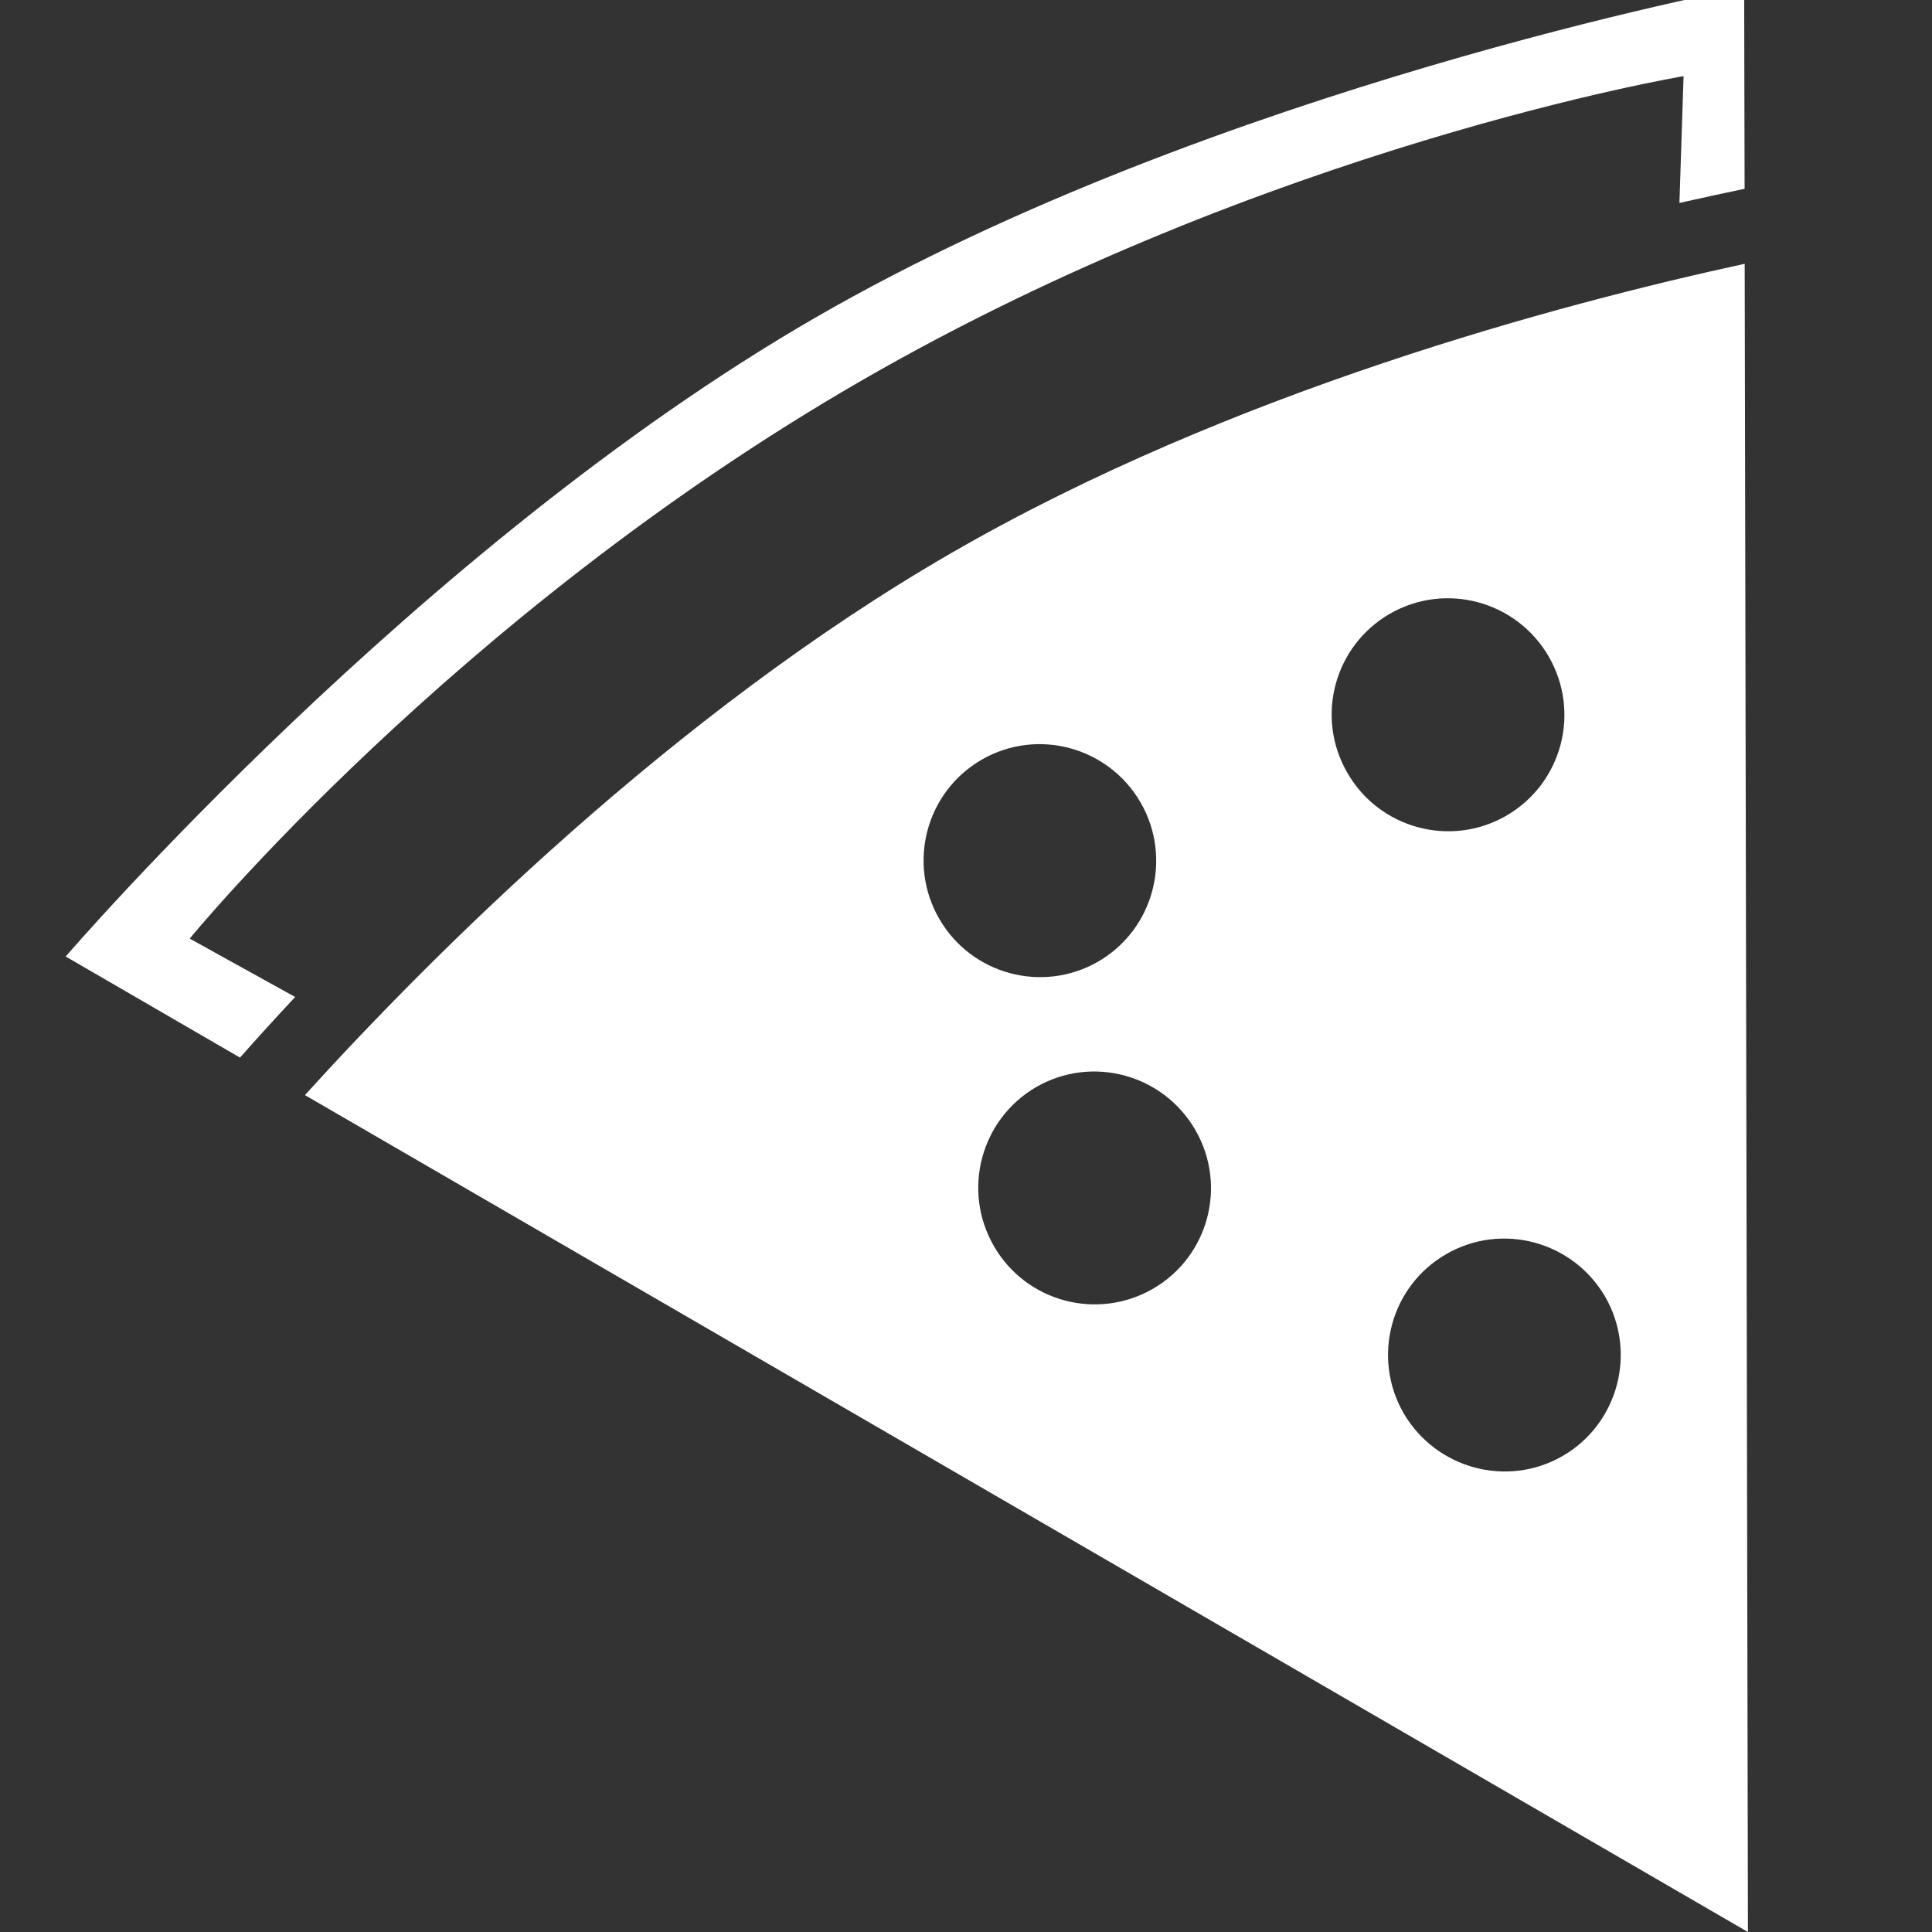
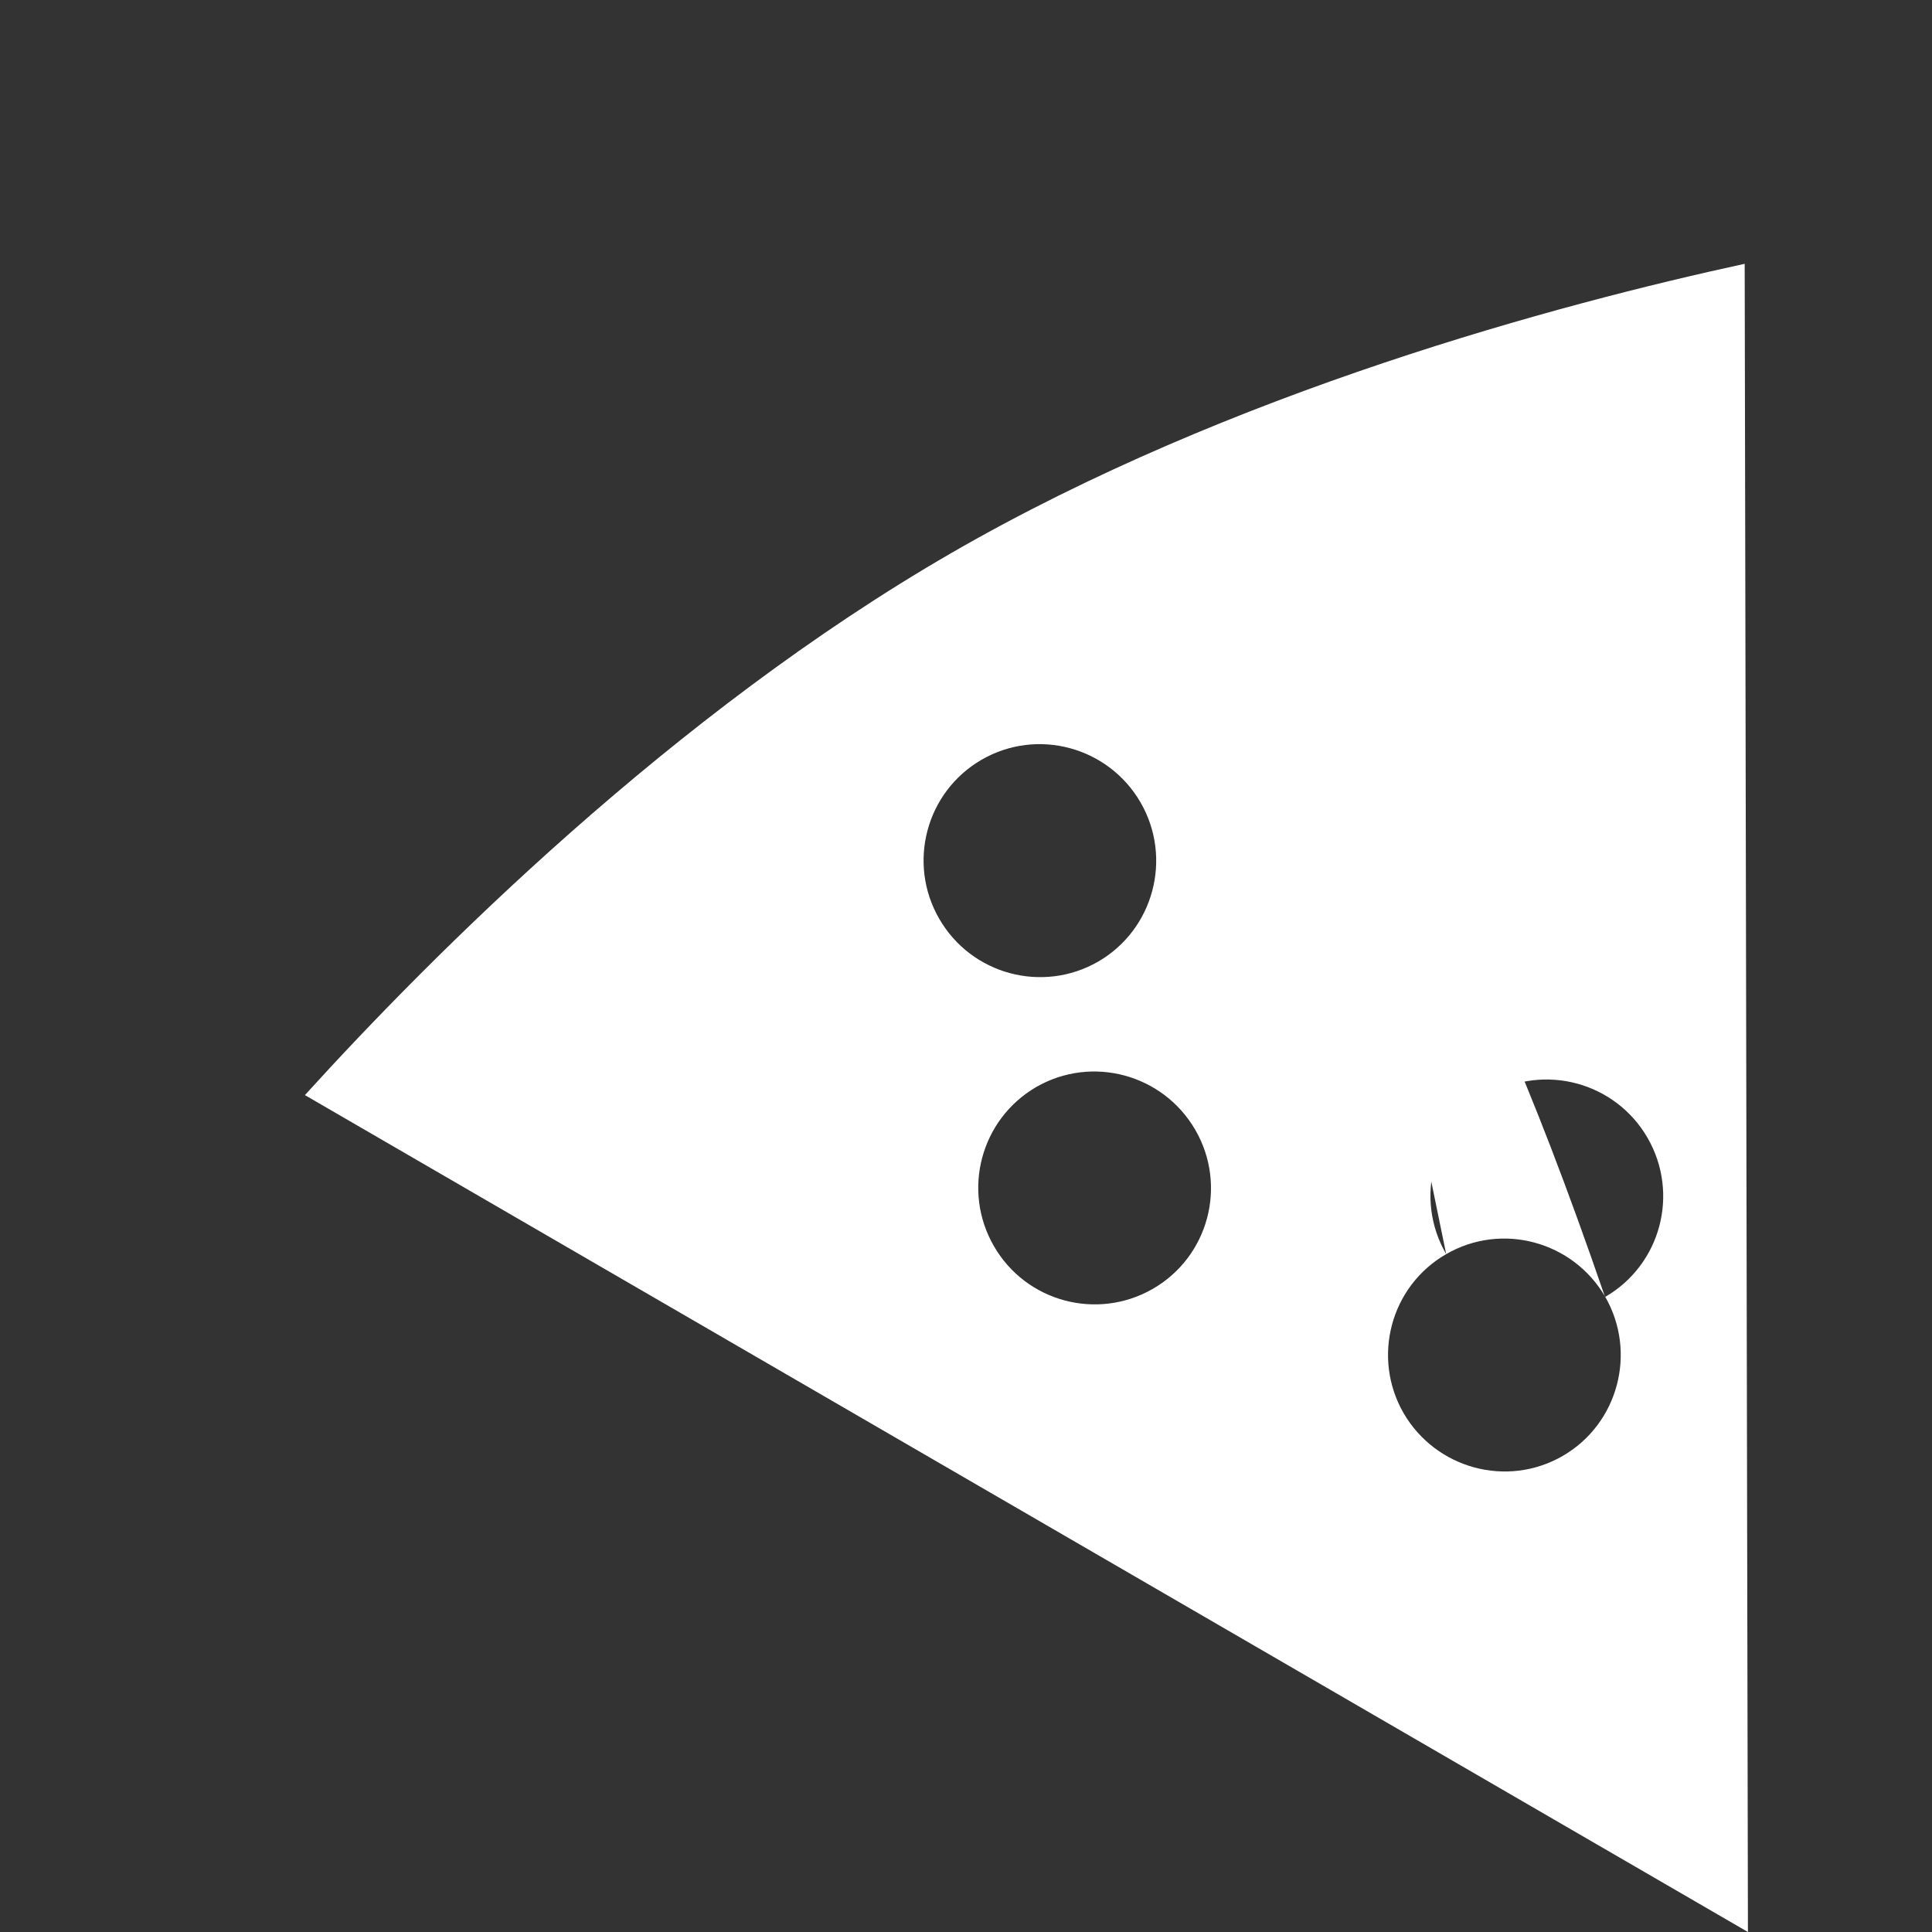
<svg xmlns="http://www.w3.org/2000/svg" version="1.1" x="0px" y="0px" width="22px" height="22px" viewBox="0 0 22 22" enable-background="new 0 0 22 22" xml:space="preserve">
  <rect x="0" y="0" width="22" height="22" fill="#333333" stroke="none" />
  <g id="Layer_2">
</g>
  <g id="Layer_1">
    <g id="slice" transform="translate(215, 119)">
	</g>
-     <path fill="#FFFFFF" d="M9.801,4.339c4.641-2.68,9.37-3.472,9.37-3.472l-0.047,1.444c0.271-0.061,0.521-0.115,0.742-0.161   l-0.005-2.293c0,0-6.038,1.139-10.573,3.758c-4.535,2.618-8.54,7.277-8.54,7.277l1.985,1.151c0.181-0.205,0.392-0.437,0.628-0.69   l-1.201-0.665C2.161,10.688,5.159,7.02,9.801,4.339z" />
-     <path fill="#FFFFFF" d="M19.867,3.004c-2.098,0.455-5.852,1.456-9.03,3.291C7.658,8.13,4.916,10.88,3.472,12.47L19.904,22   L19.867,3.004z M11.178,8.651c0.633-0.366,1.443-0.147,1.81,0.487c0.366,0.634,0.149,1.446-0.483,1.812   c-0.634,0.365-1.444,0.147-1.81-0.488C10.329,9.828,10.545,9.017,11.178,8.651z M16.468,14.281   c0.633-0.366,1.443-0.147,1.811,0.486c0.364,0.634,0.148,1.446-0.484,1.812c-0.634,0.366-1.443,0.146-1.812-0.487   C15.618,15.457,15.834,14.646,16.468,14.281z M15.343,8.801c-0.368-0.634-0.151-1.445,0.482-1.811s1.444-0.148,1.811,0.487   c0.366,0.635,0.151,1.445-0.484,1.812C16.519,9.654,15.708,9.436,15.343,8.801z M13.128,14.676   c-0.634,0.365-1.444,0.149-1.81-0.486c-0.367-0.635-0.15-1.445,0.482-1.812c0.634-0.365,1.444-0.146,1.811,0.488   C13.978,13.5,13.762,14.31,13.128,14.676z" />
+     <path fill="#FFFFFF" d="M19.867,3.004c-2.098,0.455-5.852,1.456-9.03,3.291C7.658,8.13,4.916,10.88,3.472,12.47L19.904,22   L19.867,3.004z M11.178,8.651c0.633-0.366,1.443-0.147,1.81,0.487c0.366,0.634,0.149,1.446-0.483,1.812   c-0.634,0.365-1.444,0.147-1.81-0.488C10.329,9.828,10.545,9.017,11.178,8.651z M16.468,14.281   c0.633-0.366,1.443-0.147,1.811,0.486c0.364,0.634,0.148,1.446-0.484,1.812c-0.634,0.366-1.443,0.146-1.812-0.487   C15.618,15.457,15.834,14.646,16.468,14.281z c-0.368-0.634-0.151-1.445,0.482-1.811s1.444-0.148,1.811,0.487   c0.366,0.635,0.151,1.445-0.484,1.812C16.519,9.654,15.708,9.436,15.343,8.801z M13.128,14.676   c-0.634,0.365-1.444,0.149-1.81-0.486c-0.367-0.635-0.15-1.445,0.482-1.812c0.634-0.365,1.444-0.146,1.811,0.488   C13.978,13.5,13.762,14.31,13.128,14.676z" />
  </g>
</svg>